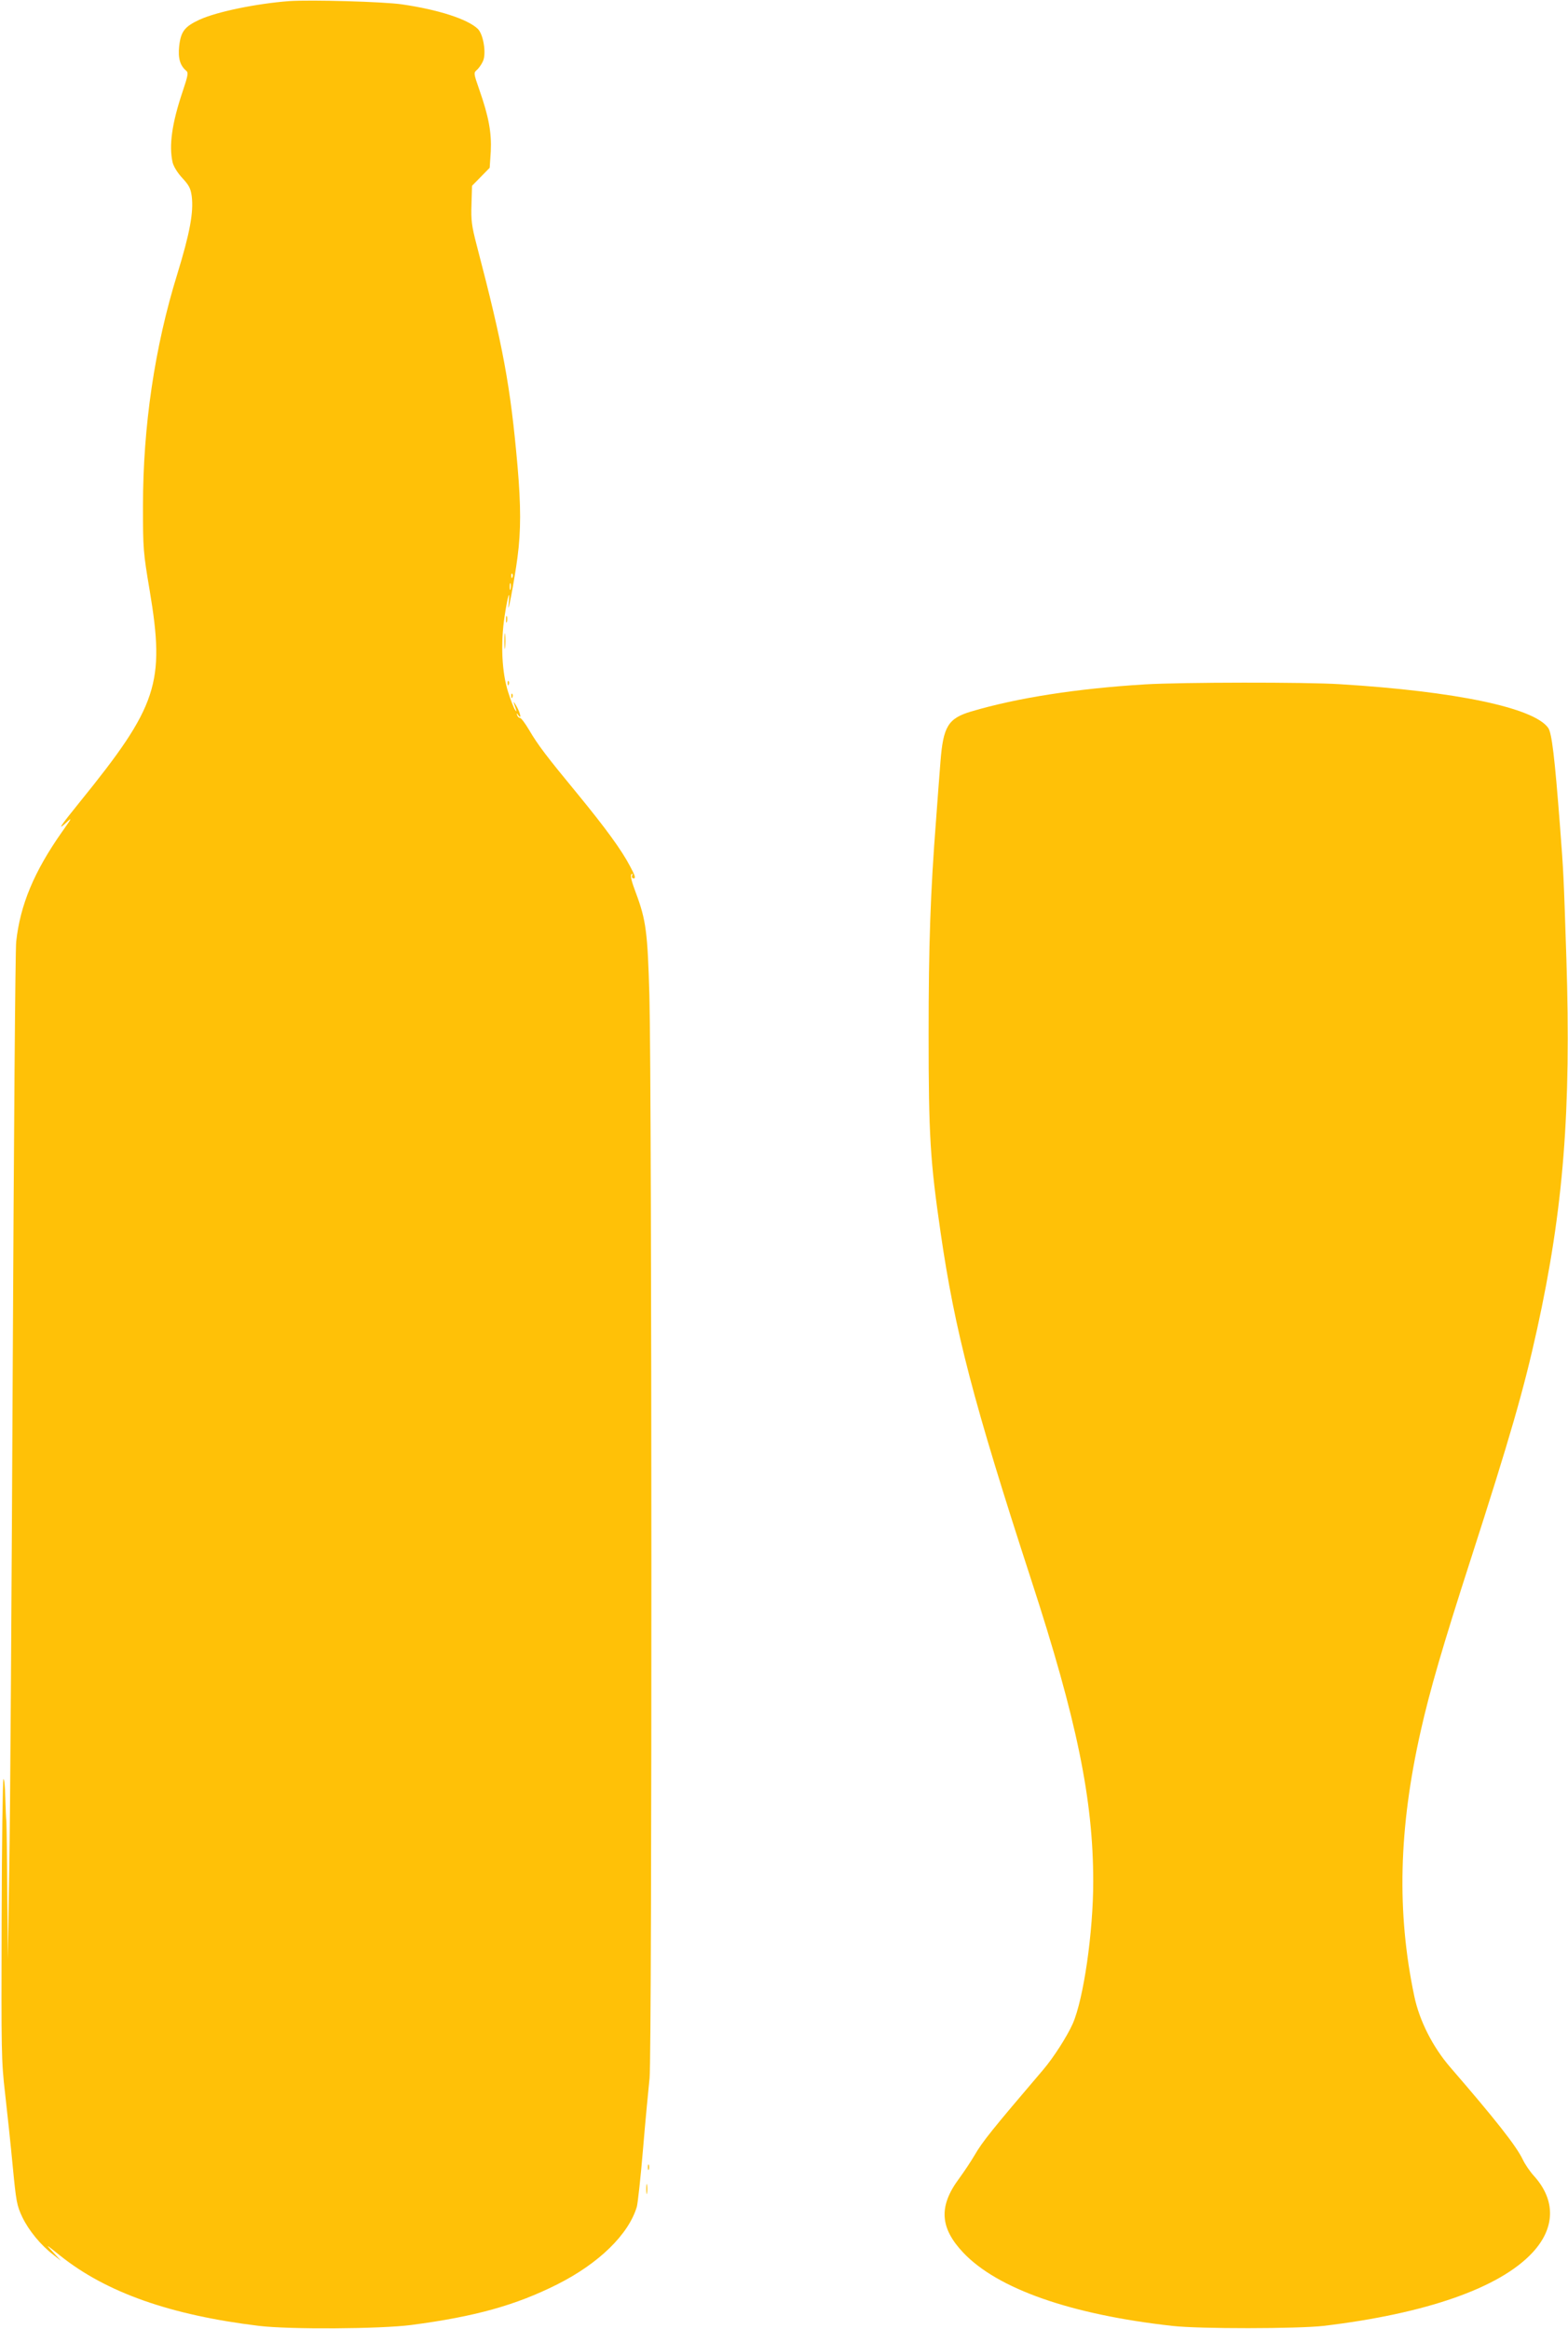
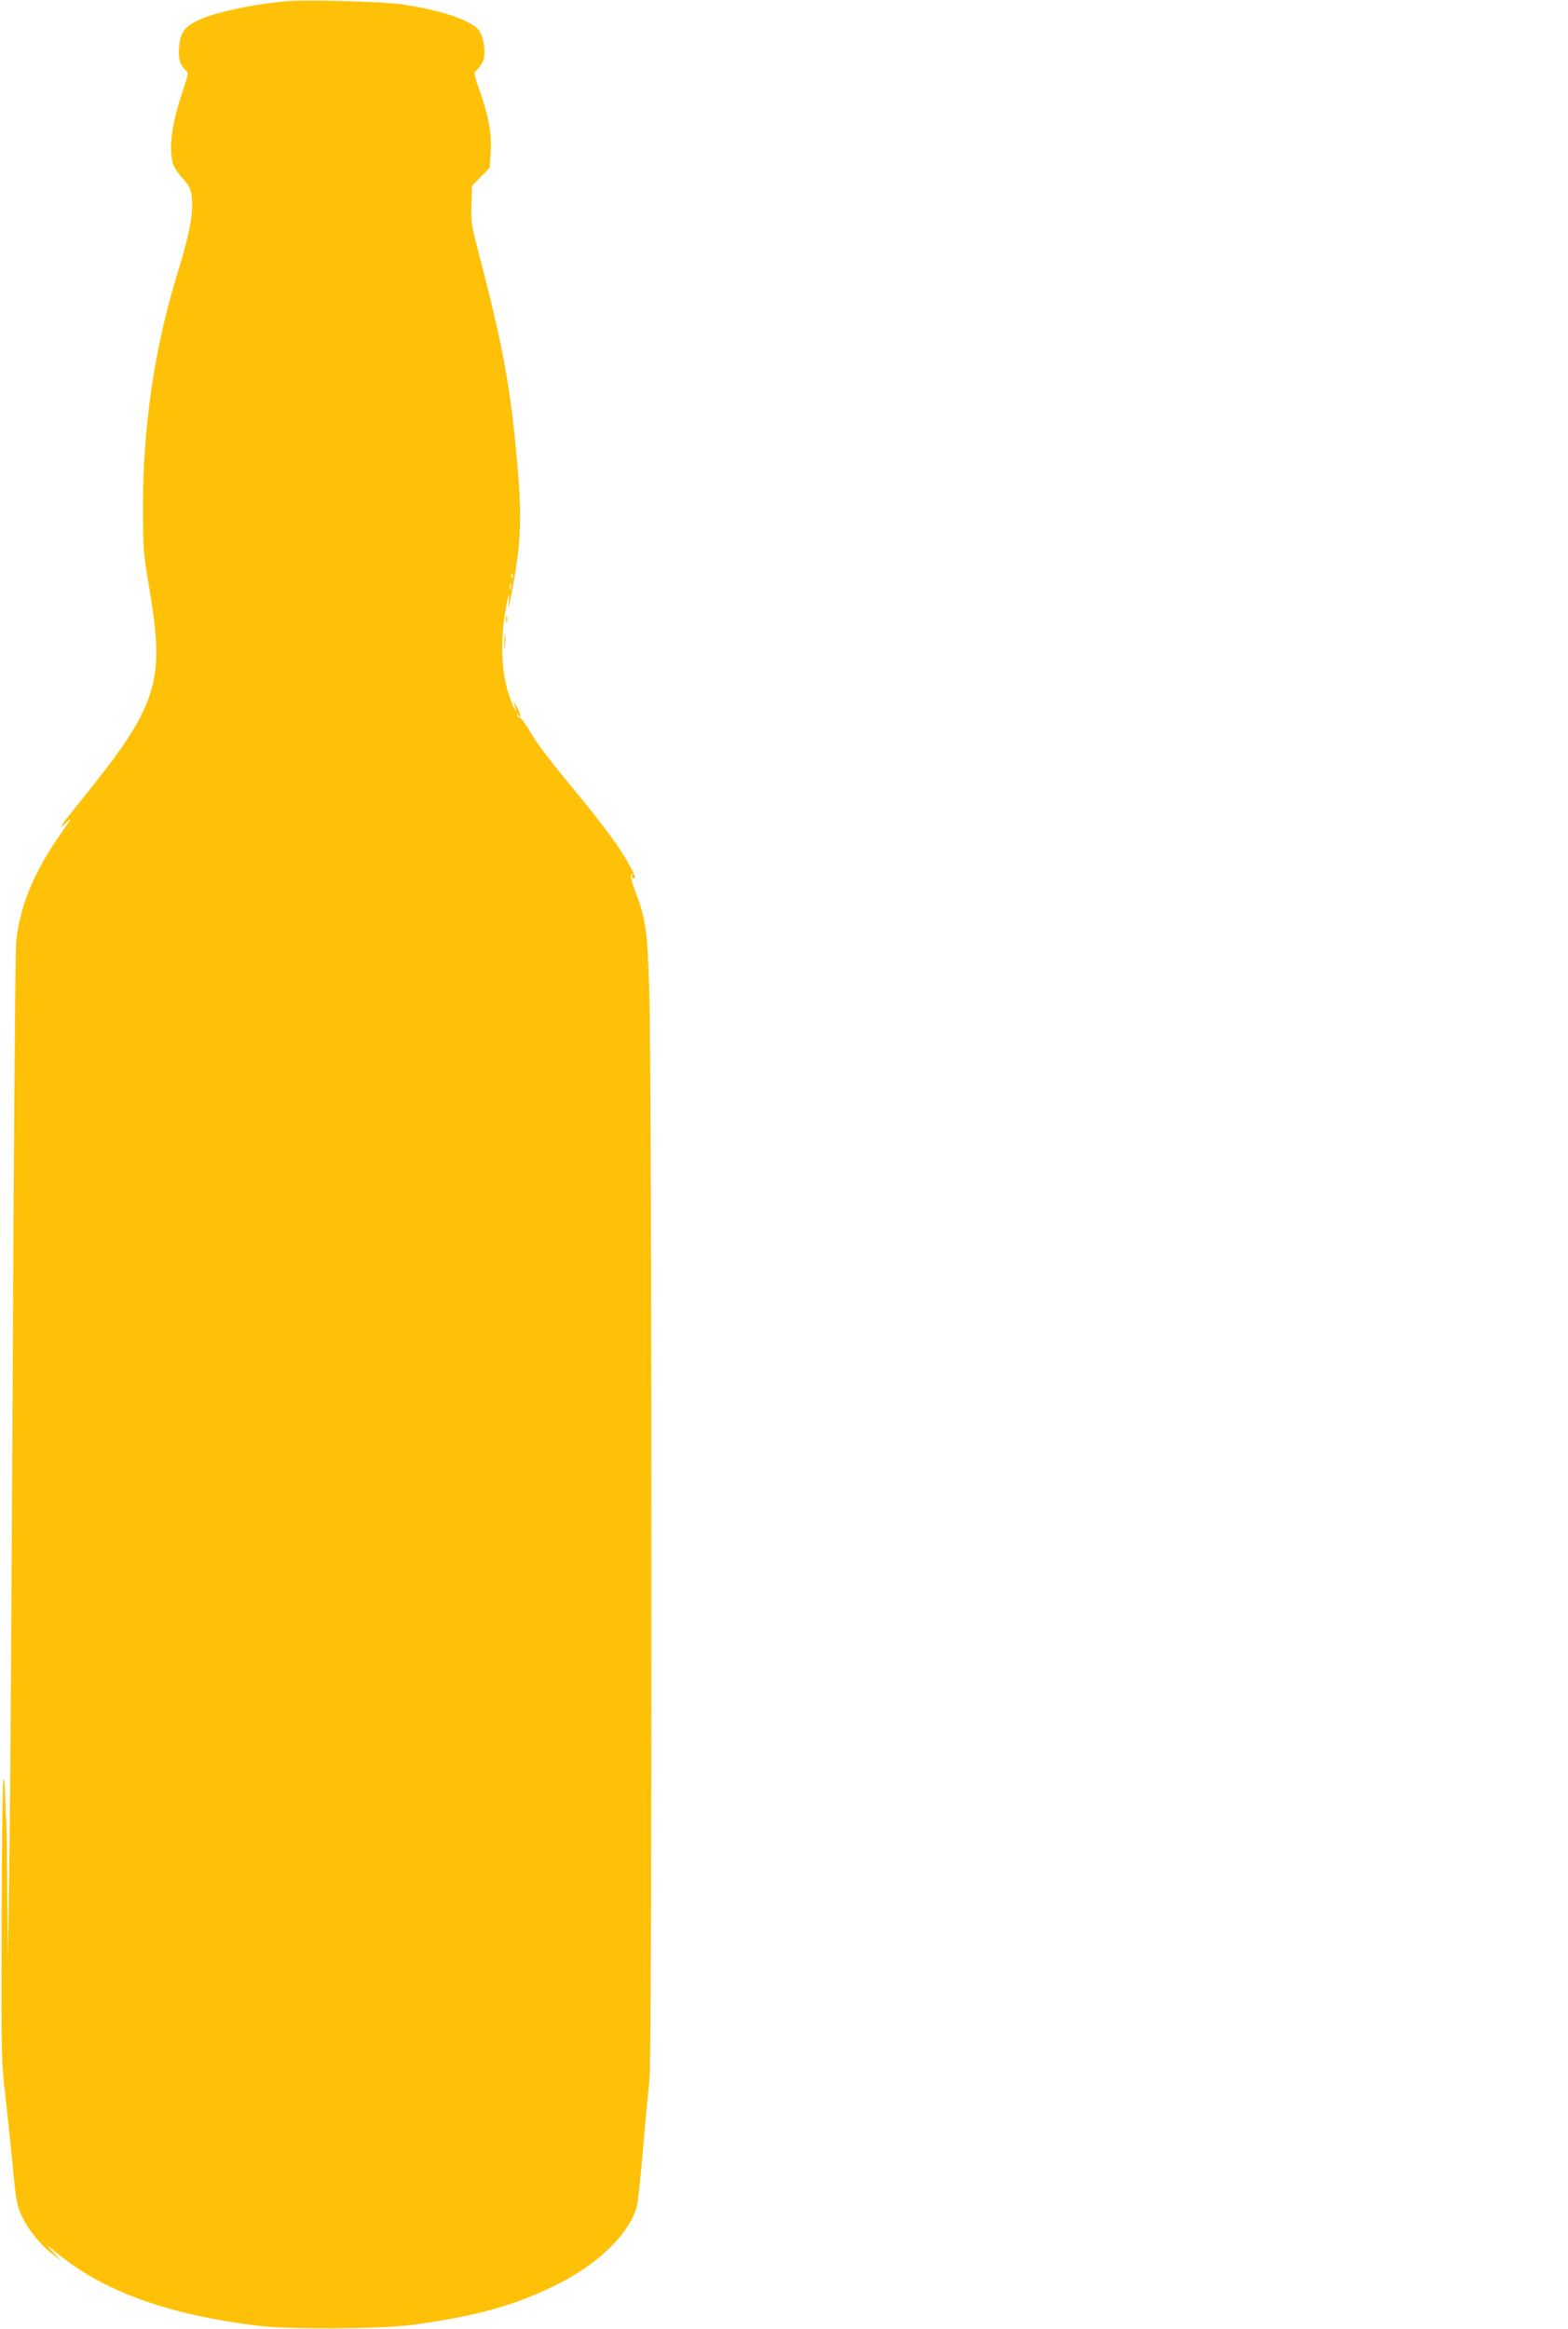
<svg xmlns="http://www.w3.org/2000/svg" version="1.0" width="862pt" height="1280pt" viewBox="0 0 862 1280" preserveAspectRatio="xMidYMid meet">
  <g transform="translate(0,1280) scale(0.1,-0.1)" fill="#ffc107" stroke="none">
    <path d="M1590 12794 c-181 -14 -396 -58 -493 -102 -82 -38 -103 -65 -112 -146 -7 -66 5 -107 39 -135 12 -10 10 -25 -20 -114 -59 -175 -76 -297 -55 -390 6 -23 27 -57 53 -85 37 -40 46 -57 52 -100 11 -88 -10 -202 -79 -427 -125 -402 -189 -840 -189 -1275 0 -236 1 -253 37 -466 85 -508 44 -633 -384 -1161 -110 -136 -127 -162 -74 -113 33 31 31 26 -23 -50 -155 -220 -231 -403 -253 -605 -5 -44 -13 -1095 -19 -2335 -6 -1240 -14 -2480 -19 -2755 l-8 -500 -3 365 c-1 201 -4 376 -5 390 -2 14 -4 74 -6 133 -1 59 -6 104 -10 100 -4 -4 -9 -352 -10 -773 -2 -728 -2 -774 19 -955 12 -104 31 -284 42 -400 19 -196 22 -214 53 -280 36 -74 101 -153 170 -206 l42 -33 -45 49 c-42 45 -40 44 41 -21 254 -203 607 -327 1094 -386 168 -20 665 -17 835 5 352 46 576 109 803 223 229 115 393 275 438 427 5 18 21 160 34 317 13 157 30 332 36 390 14 125 13 5431 -1 5950 -10 347 -18 413 -75 565 -23 61 -31 93 -24 100 7 7 8 5 4 -6 -4 -10 0 -16 9 -16 12 0 7 16 -20 66 -47 90 -134 209 -289 398 -170 206 -218 269 -266 351 -22 37 -44 67 -51 67 -6 0 -13 7 -15 15 -4 13 -3 13 6 0 20 -28 12 12 -10 50 -19 32 -19 30 -3 -17 5 -15 4 -16 -5 -3 -6 8 -23 51 -37 95 -35 108 -43 267 -20 419 18 117 31 157 22 66 -9 -84 32 128 49 258 19 144 19 282 0 502 -39 441 -79 657 -225 1215 -27 104 -31 134 -28 222 l3 102 49 50 48 49 6 90 c5 102 -11 191 -63 339 -32 92 -32 93 -12 110 11 10 26 32 33 49 18 43 1 147 -30 176 -56 53 -216 105 -416 134 -102 15 -502 26 -620 18z m1227 -3166 c-3 -8 -6 -5 -6 6 -1 11 2 17 5 13 3 -3 4 -12 1 -19z m-10 -65 c-3 -10 -5 -4 -5 12 0 17 2 24 5 18 2 -7 2 -21 0 -30z" />
    <path d="M2782 9395 c0 -16 2 -22 5 -12 2 9 2 23 0 30 -3 6 -5 -1 -5 -18z" />
    <path d="M2773 9275 c0 -38 2 -53 4 -32 2 20 2 52 0 70 -2 17 -4 1 -4 -38z" />
-     <path d="M2791 9044 c0 -11 3 -14 6 -6 3 7 2 16 -1 19 -3 4 -6 -2 -5 -13z" />
-     <path d="M6295 9039 c-376 -23 -703 -74 -956 -149 -127 -38 -154 -82 -169 -278 -6 -70 -16 -212 -24 -317 -31 -400 -41 -684 -41 -1180 0 -559 9 -697 66 -1089 79 -543 179 -928 499 -1911 250 -767 340 -1205 340 -1655 0 -278 -53 -646 -113 -782 -32 -71 -105 -185 -162 -252 -284 -333 -333 -394 -378 -471 -19 -33 -58 -91 -85 -128 -113 -152 -105 -271 24 -407 189 -199 592 -340 1149 -402 148 -17 687 -16 830 0 563 67 968 208 1149 402 126 135 130 288 9 422 -22 24 -50 65 -62 91 -35 73 -147 216 -398 506 -96 111 -170 256 -198 391 -97 461 -86 919 35 1456 50 223 122 470 275 944 216 670 292 933 365 1265 145 660 188 1201 161 2040 -15 455 -15 465 -35 725 -29 377 -45 513 -65 540 -79 111 -509 201 -1146 240 -187 12 -868 11 -1070 -1z" />
-     <path d="M2811 8974 c0 -11 3 -14 6 -6 3 7 2 16 -1 19 -3 4 -6 -2 -5 -13z" />
-     <path d="M3562 890 c0 -14 2 -19 5 -12 2 6 2 18 0 25 -3 6 -5 1 -5 -13z" />
-     <path d="M3553 770 c0 -25 2 -35 4 -22 2 12 2 32 0 45 -2 12 -4 2 -4 -23z" />
  </g>
</svg>